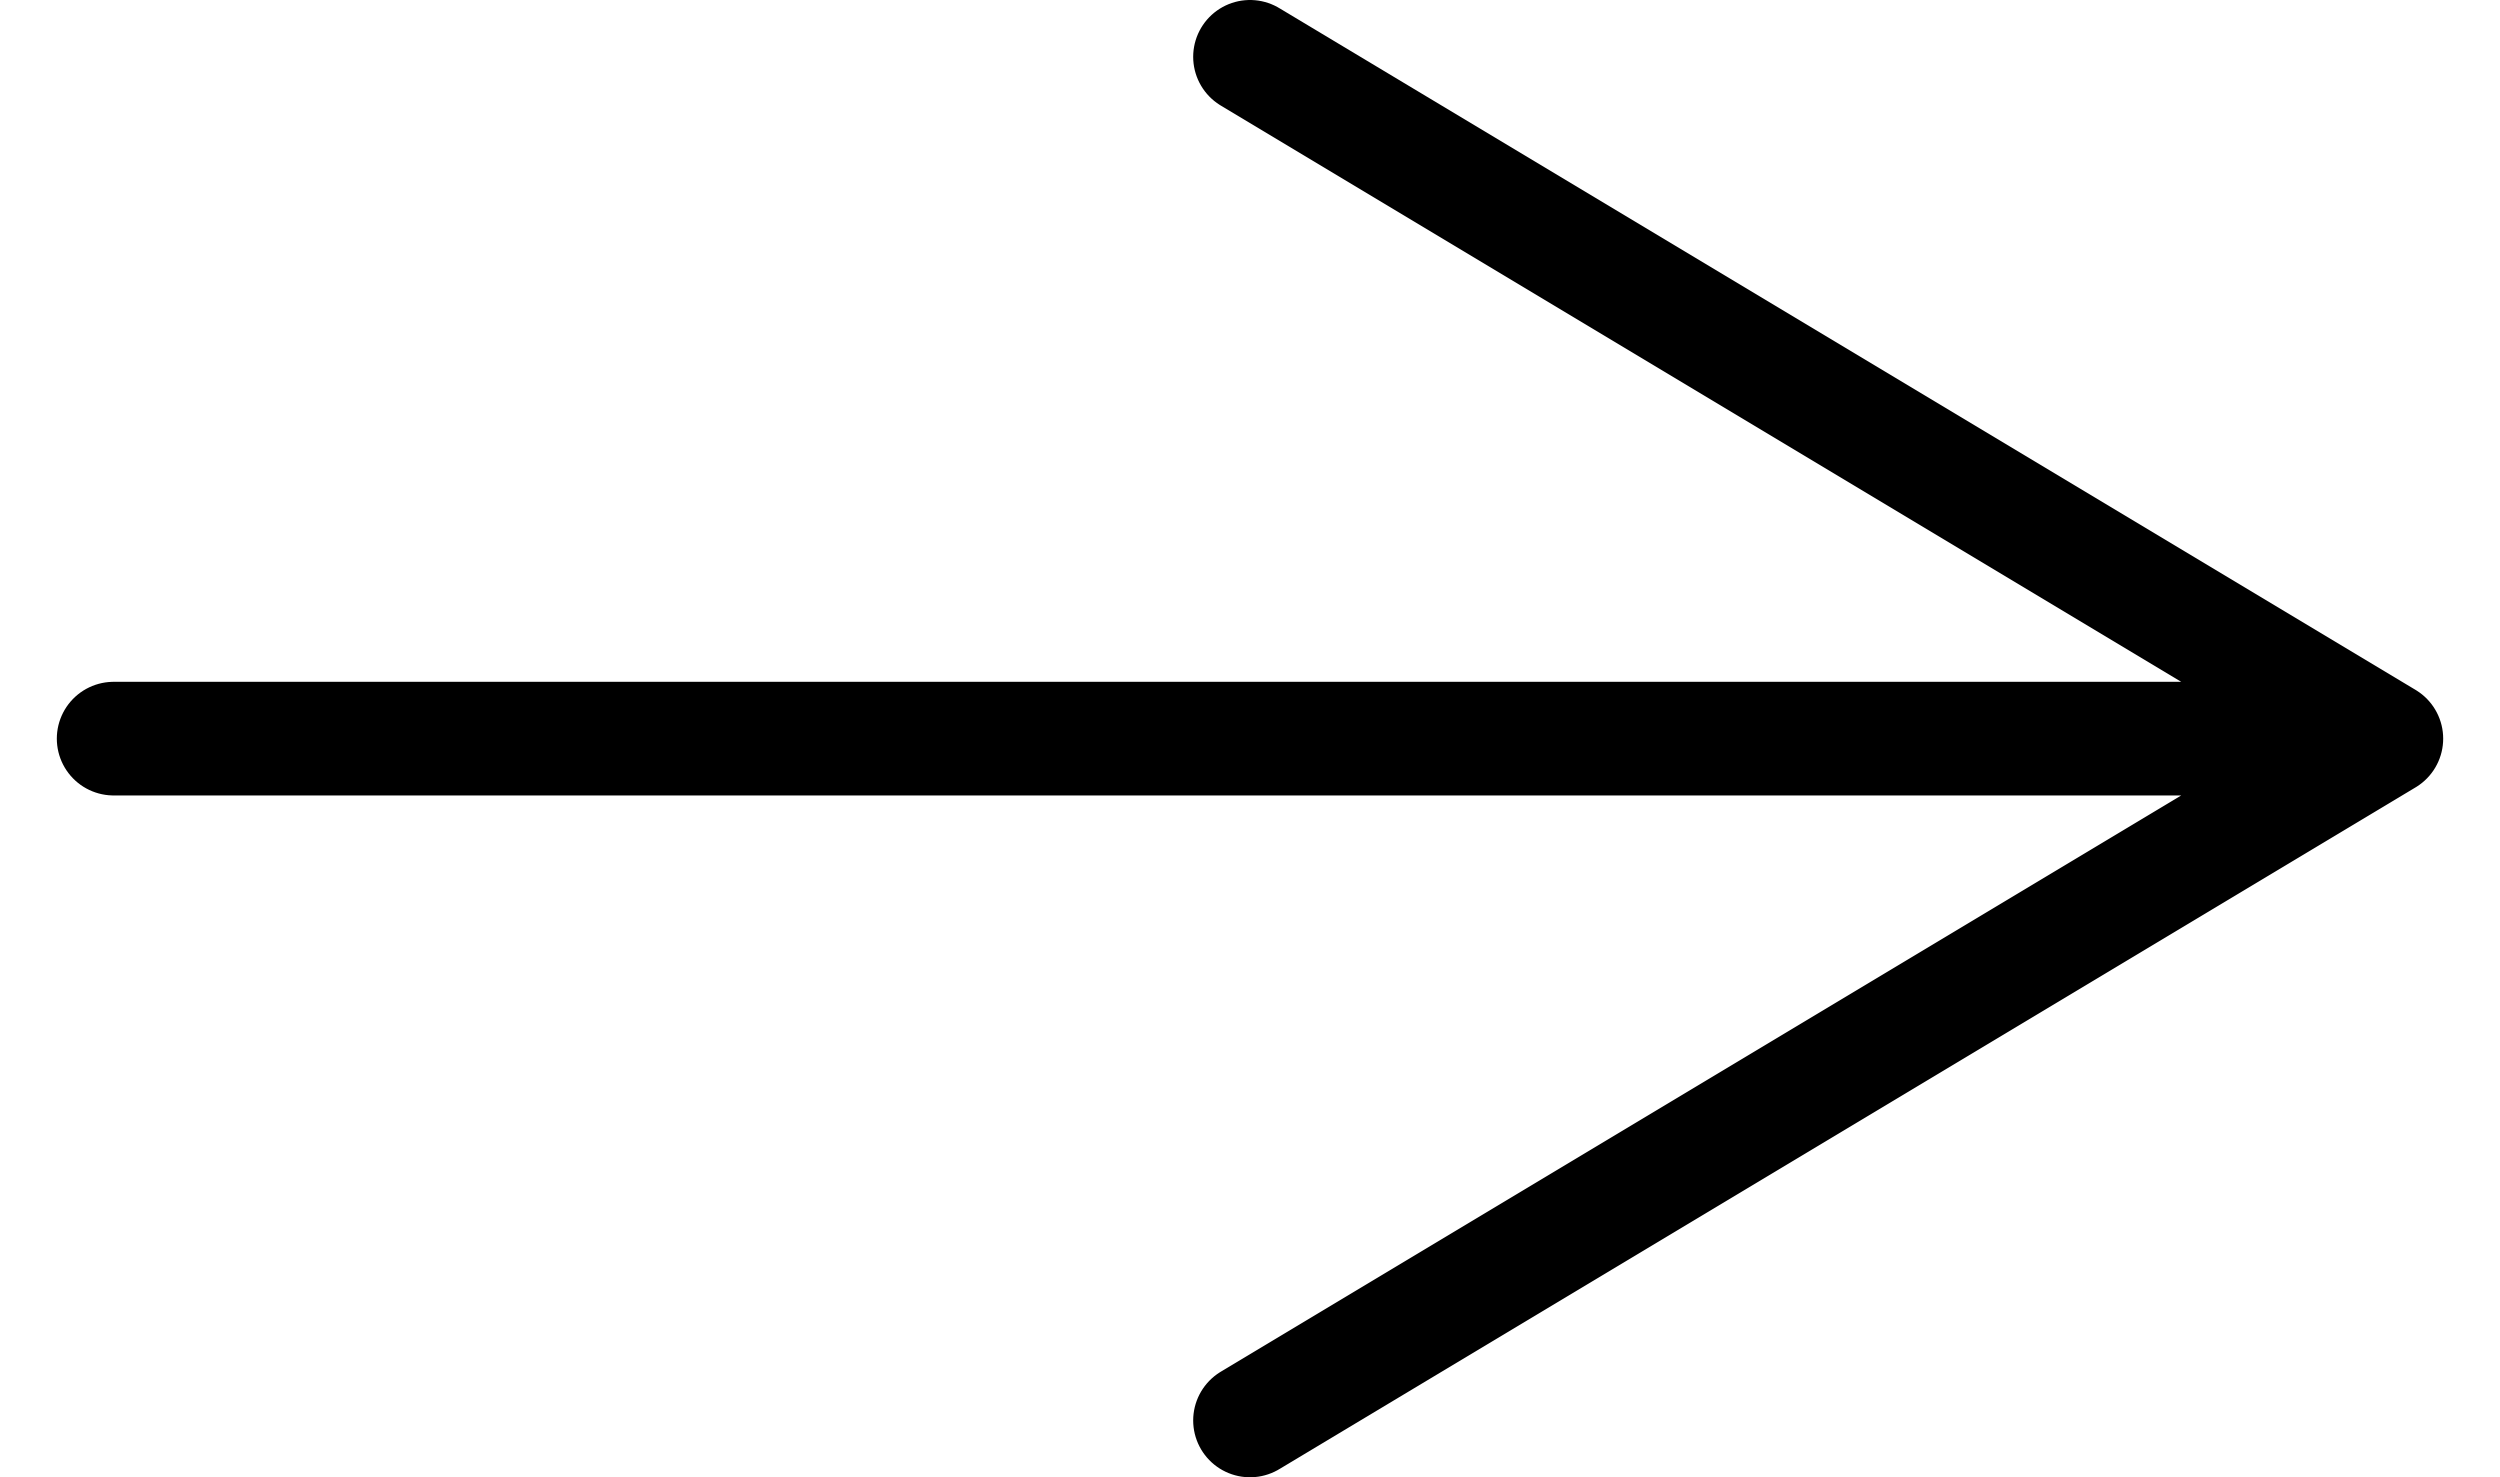
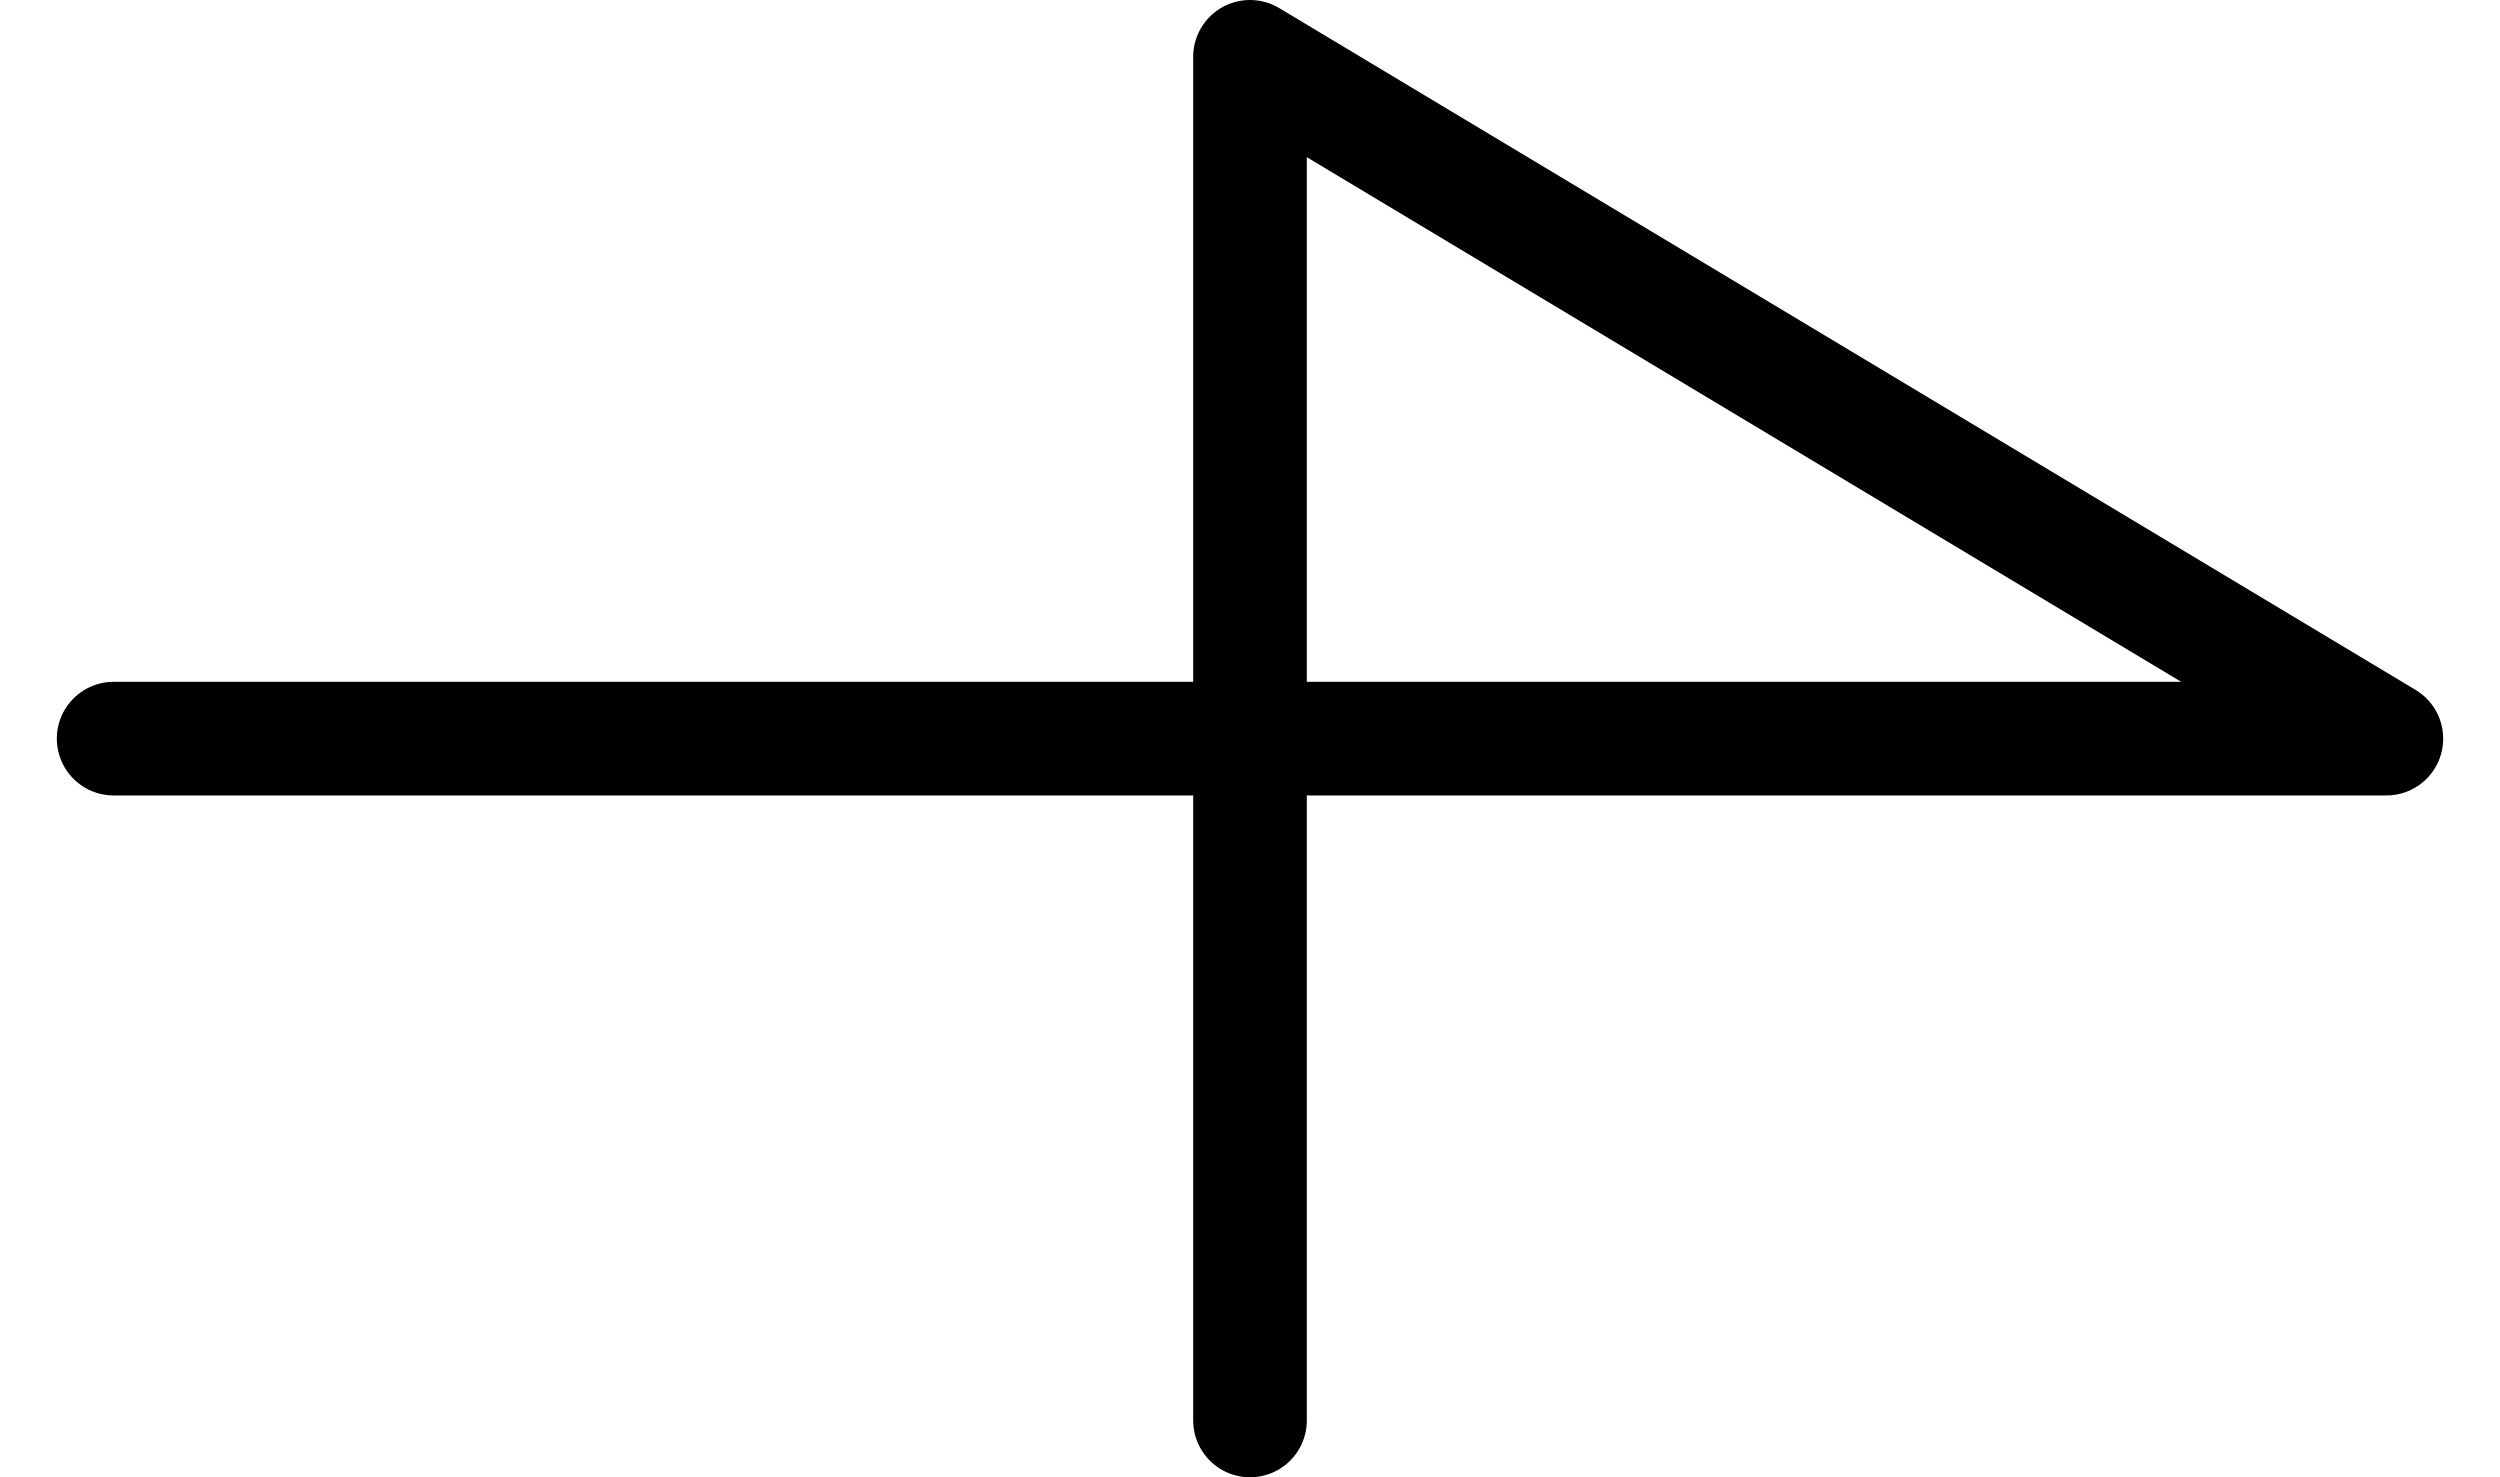
<svg xmlns="http://www.w3.org/2000/svg" width="22" height="13" viewBox="0 0 22 13" fill="none">
-   <path d="M1 6.5H21M21 6.5L11 0.5M21 6.5L11 12.5" stroke="black" stroke-linecap="round" stroke-linejoin="round" />
+   <path d="M1 6.5H21M21 6.5L11 0.5L11 12.5" stroke="black" stroke-linecap="round" stroke-linejoin="round" />
</svg>